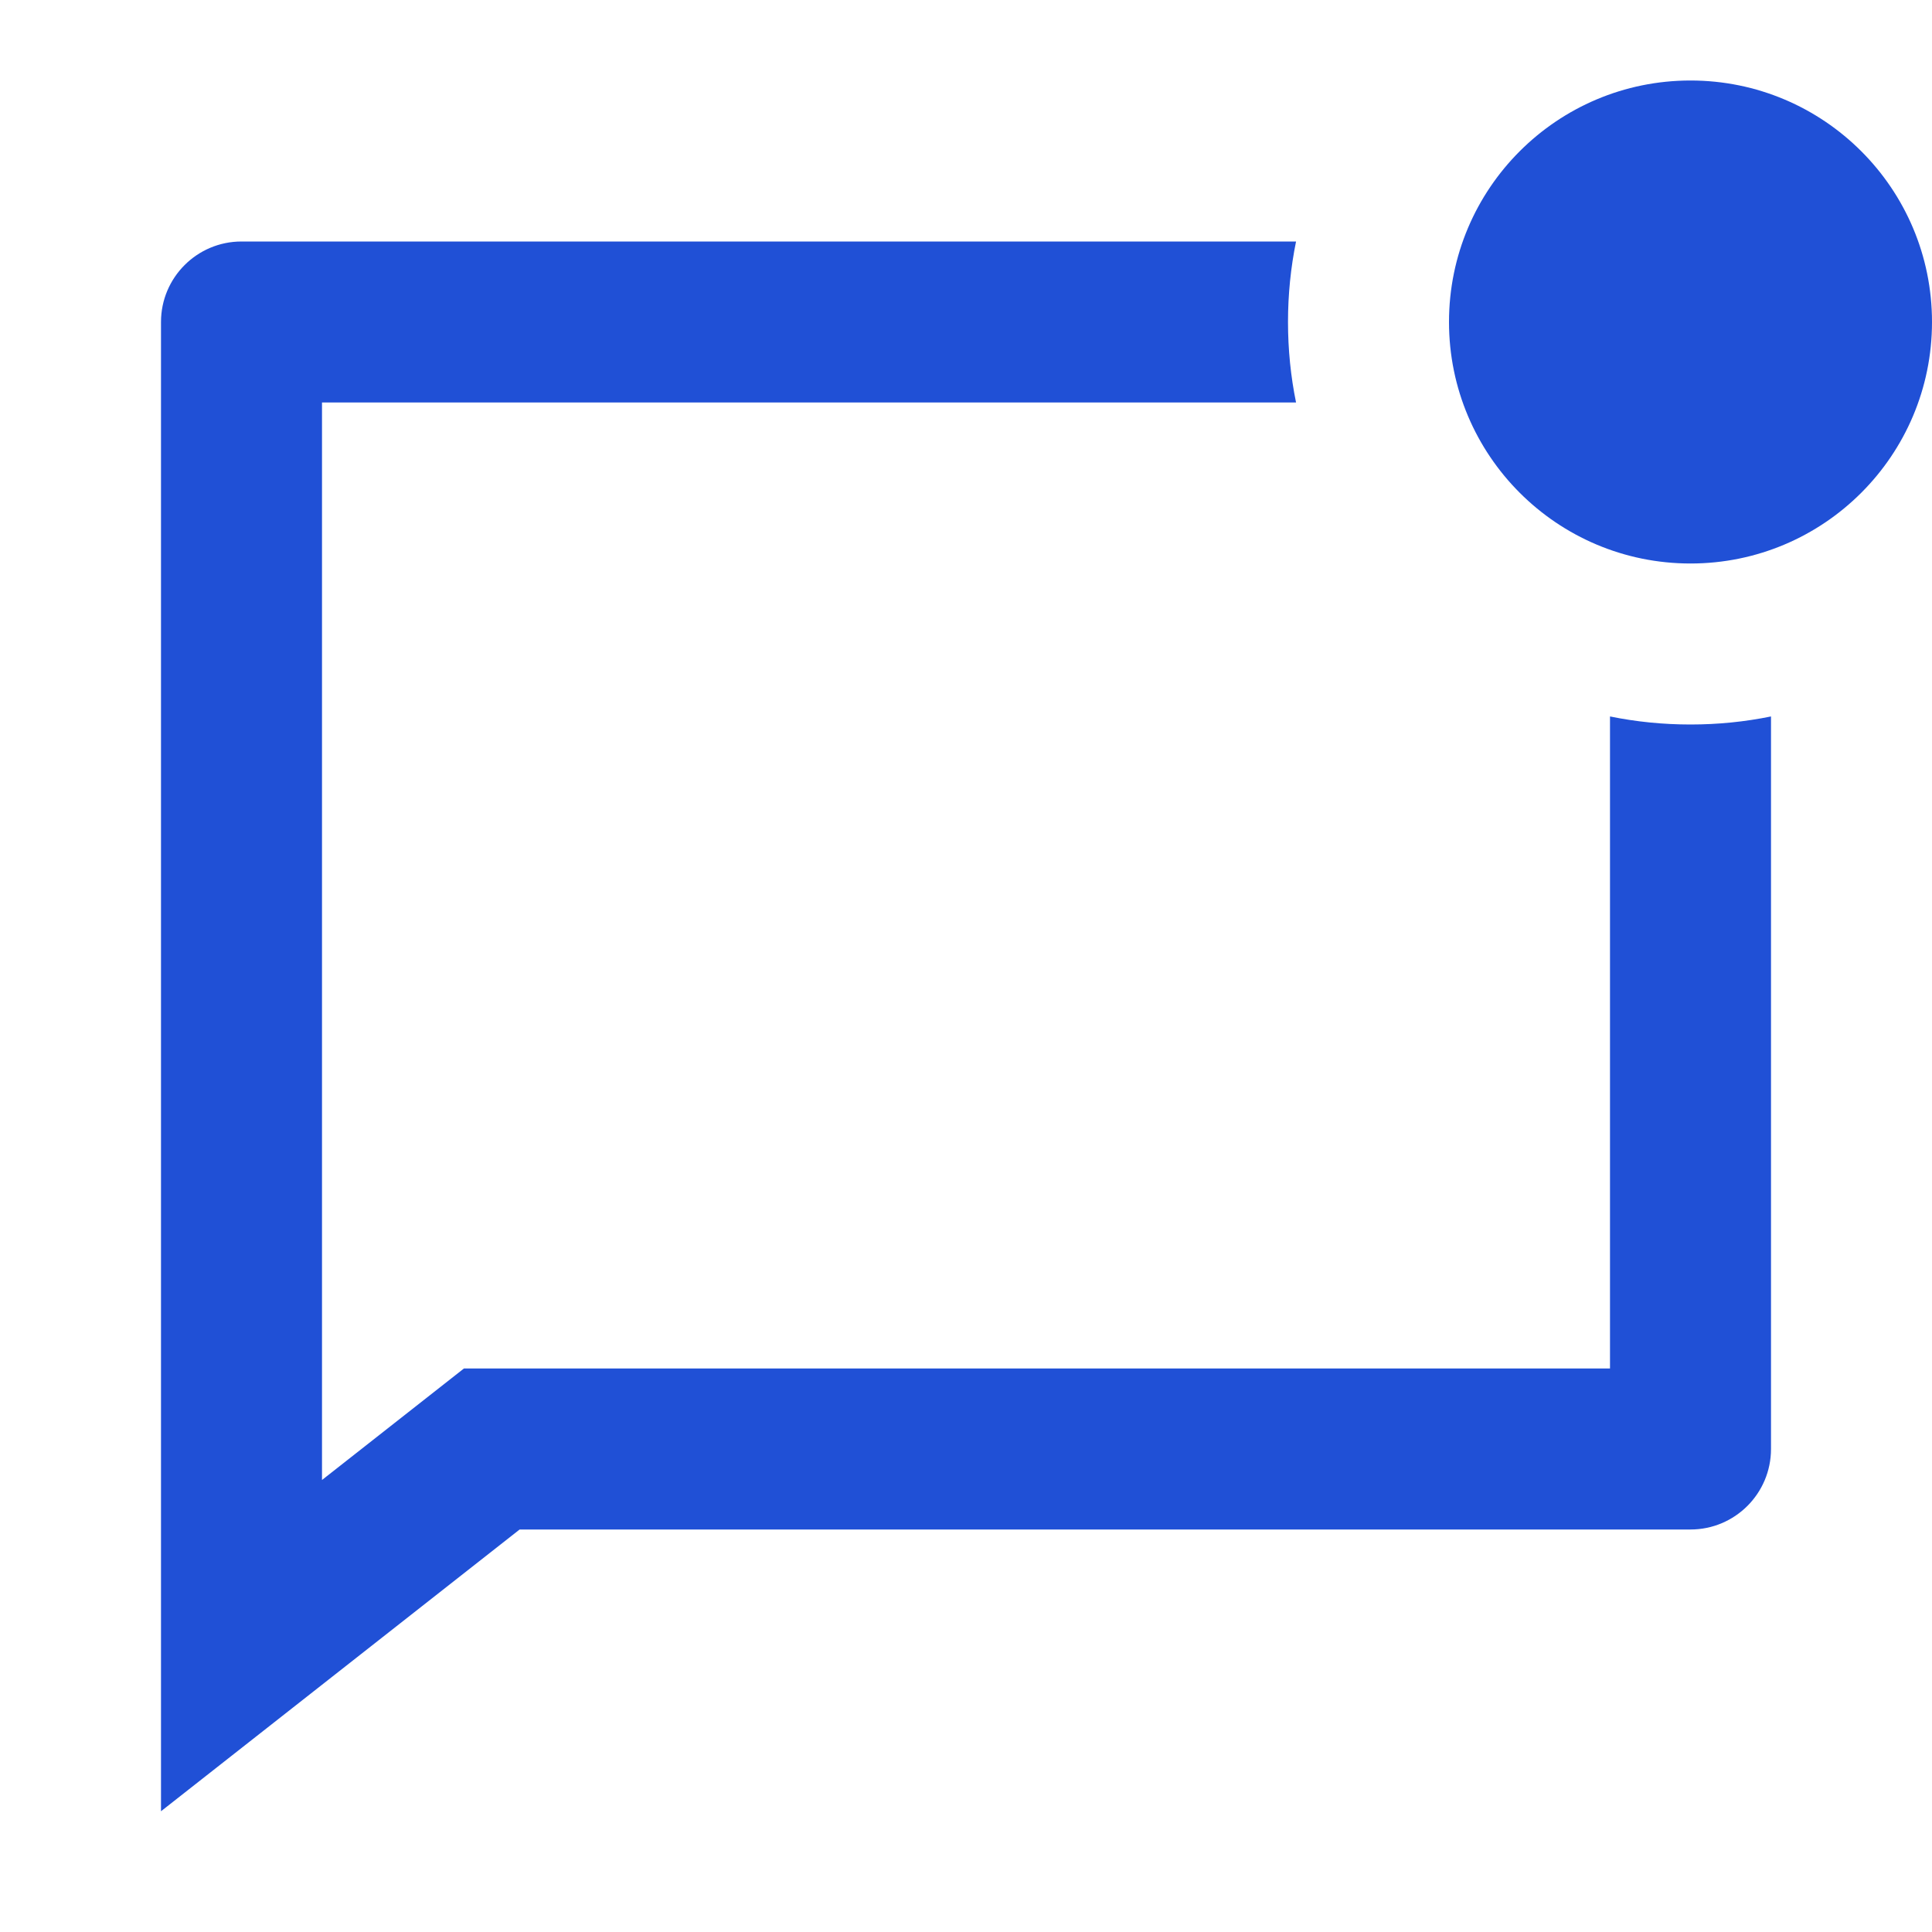
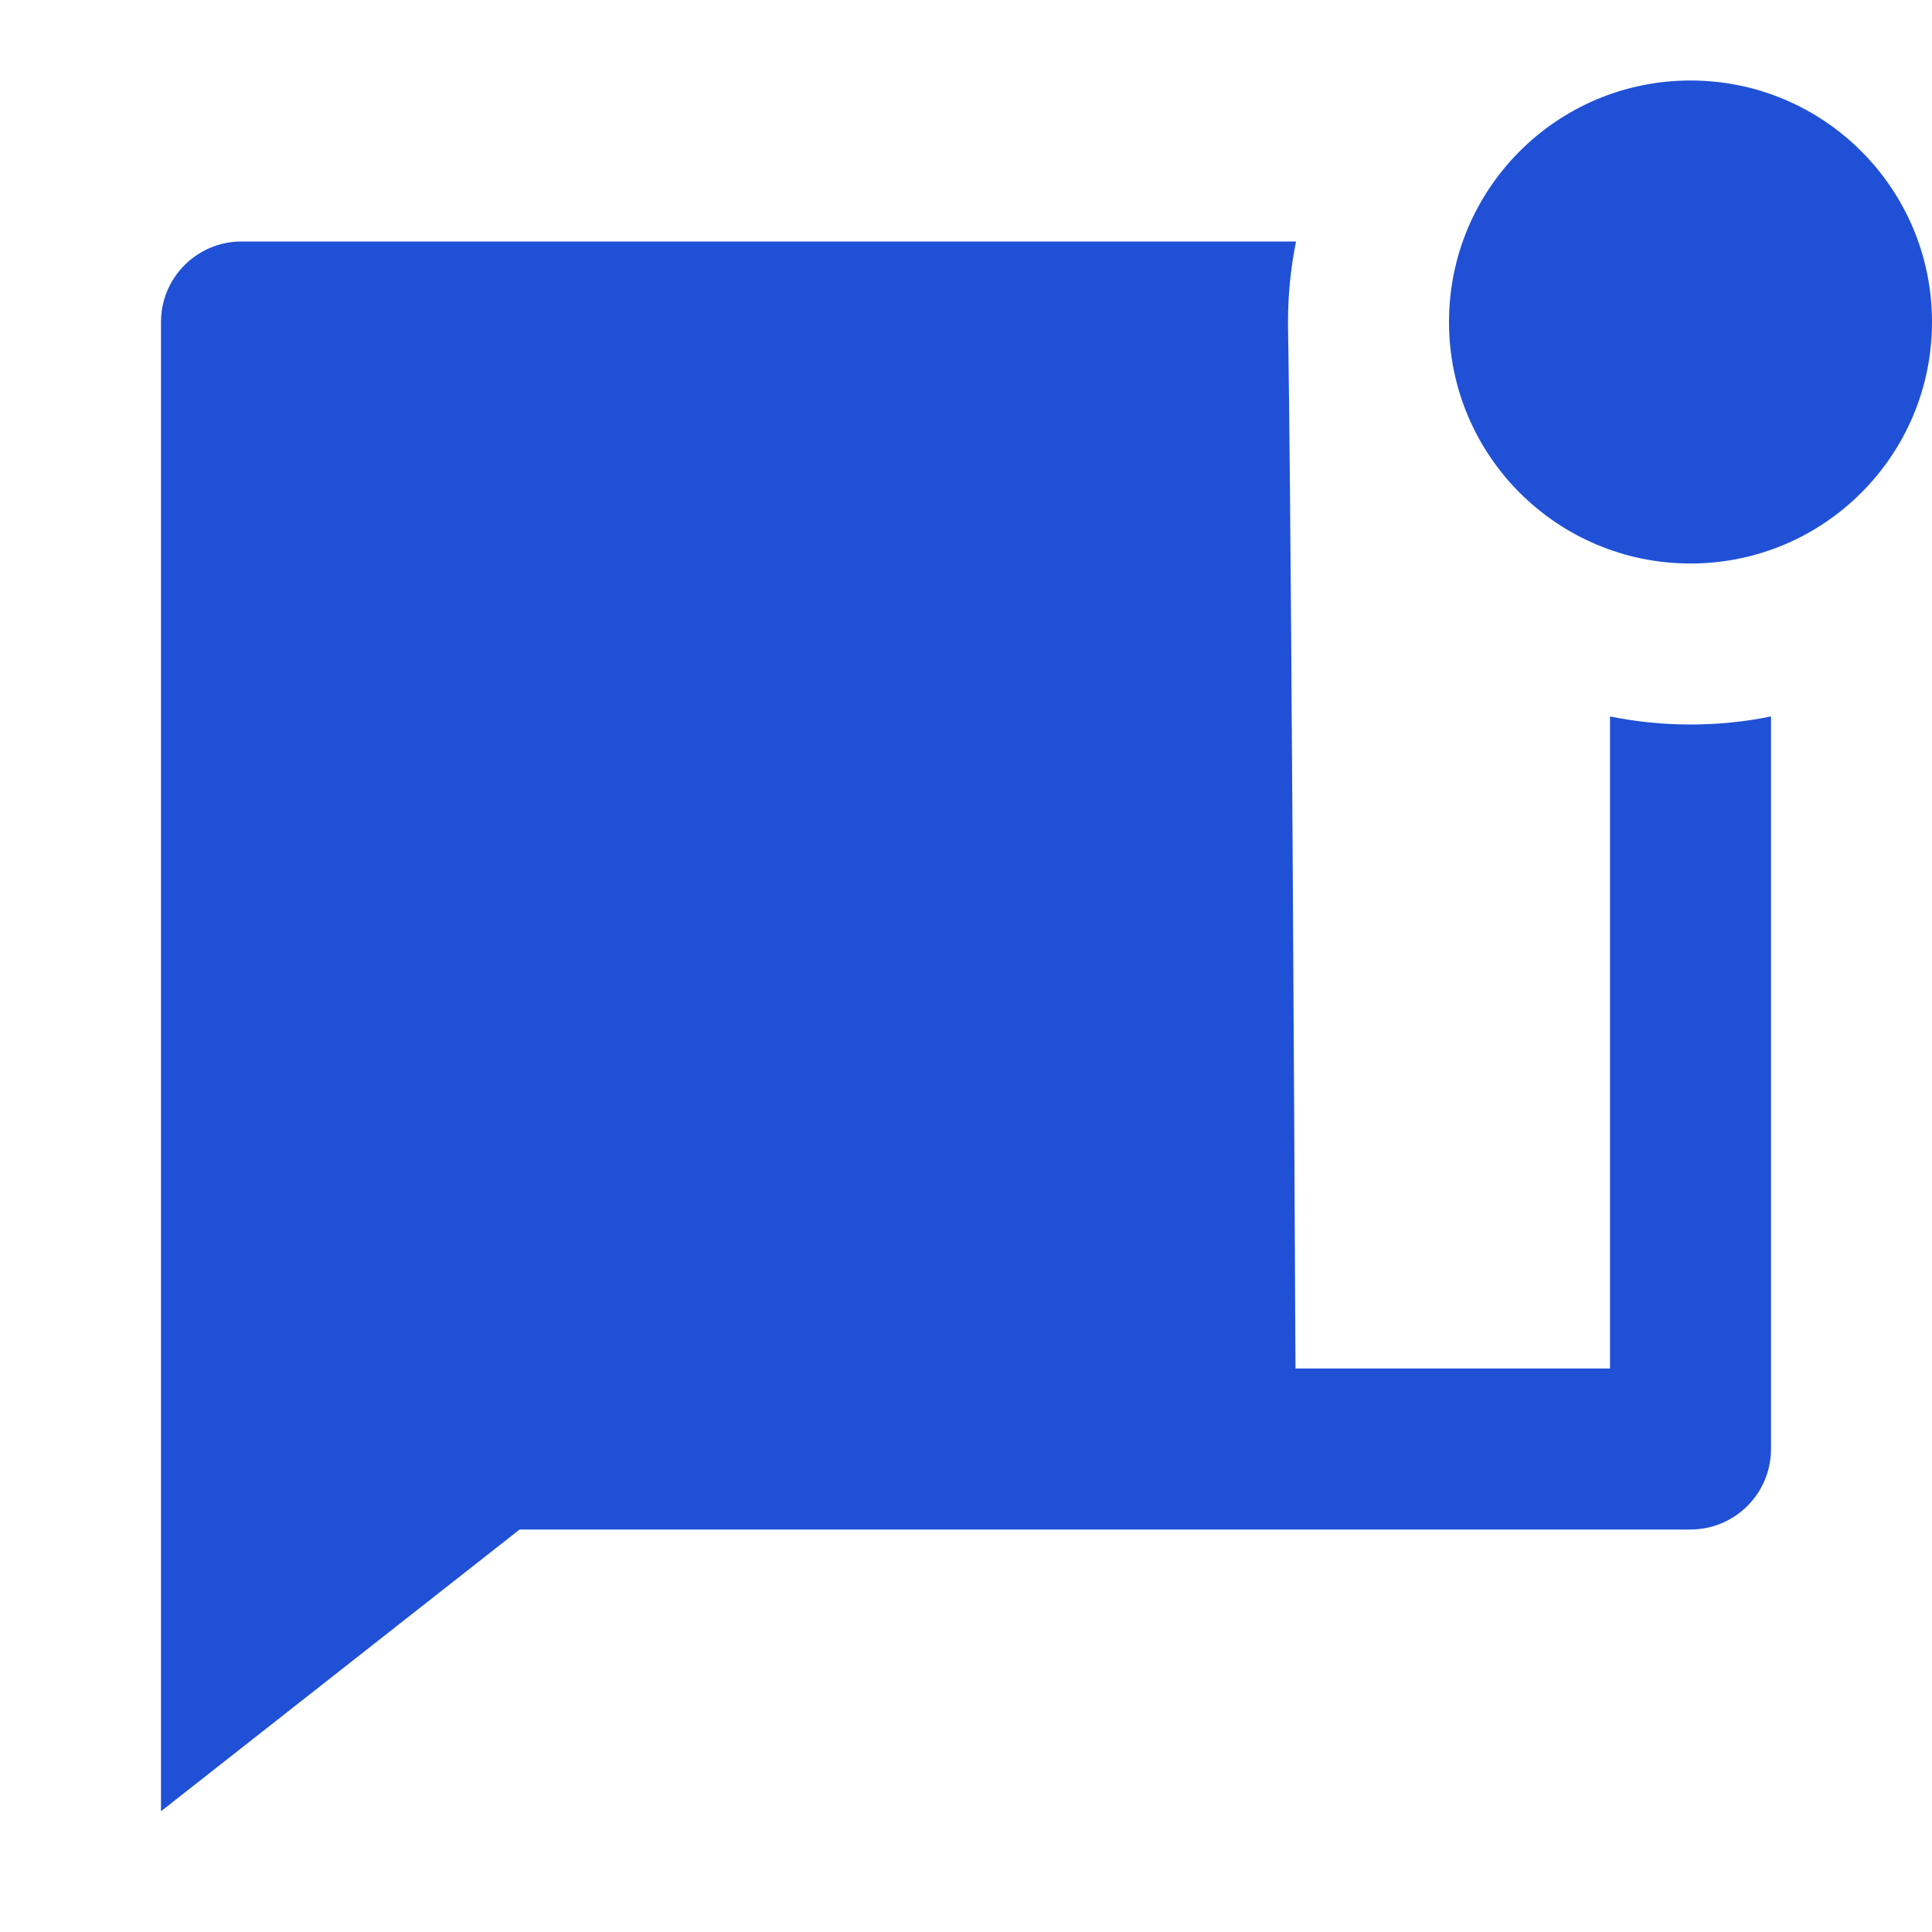
<svg xmlns="http://www.w3.org/2000/svg" viewBox="0 0 24 24" fill="rgba(32,80,214,1)">
-   <path d="M21 7C22.657 7 24 5.657 24 4C24 2.343 22.657 1 21 1C19.343 1 18 2.343 18 4C18 5.657 19.343 7 21 7ZM22 18V8.9C21.677 8.966 21.343 9 21 9C20.657 9 20.323 8.966 20 8.9V17H5.763L4 18.385V5H16.1C16.034 4.677 16 4.342 16 4C16 3.658 16.034 3.323 16.1 3H3C2.448 3 2 3.448 2 4V22.5L6.455 19H21C21.552 19 22 18.552 22 18Z" />
+   <path d="M21 7C22.657 7 24 5.657 24 4C24 2.343 22.657 1 21 1C19.343 1 18 2.343 18 4C18 5.657 19.343 7 21 7ZM22 18V8.9C21.677 8.966 21.343 9 21 9C20.657 9 20.323 8.966 20 8.9V17H5.763L4 18.385H16.1C16.034 4.677 16 4.342 16 4C16 3.658 16.034 3.323 16.1 3H3C2.448 3 2 3.448 2 4V22.5L6.455 19H21C21.552 19 22 18.552 22 18Z" />
</svg>